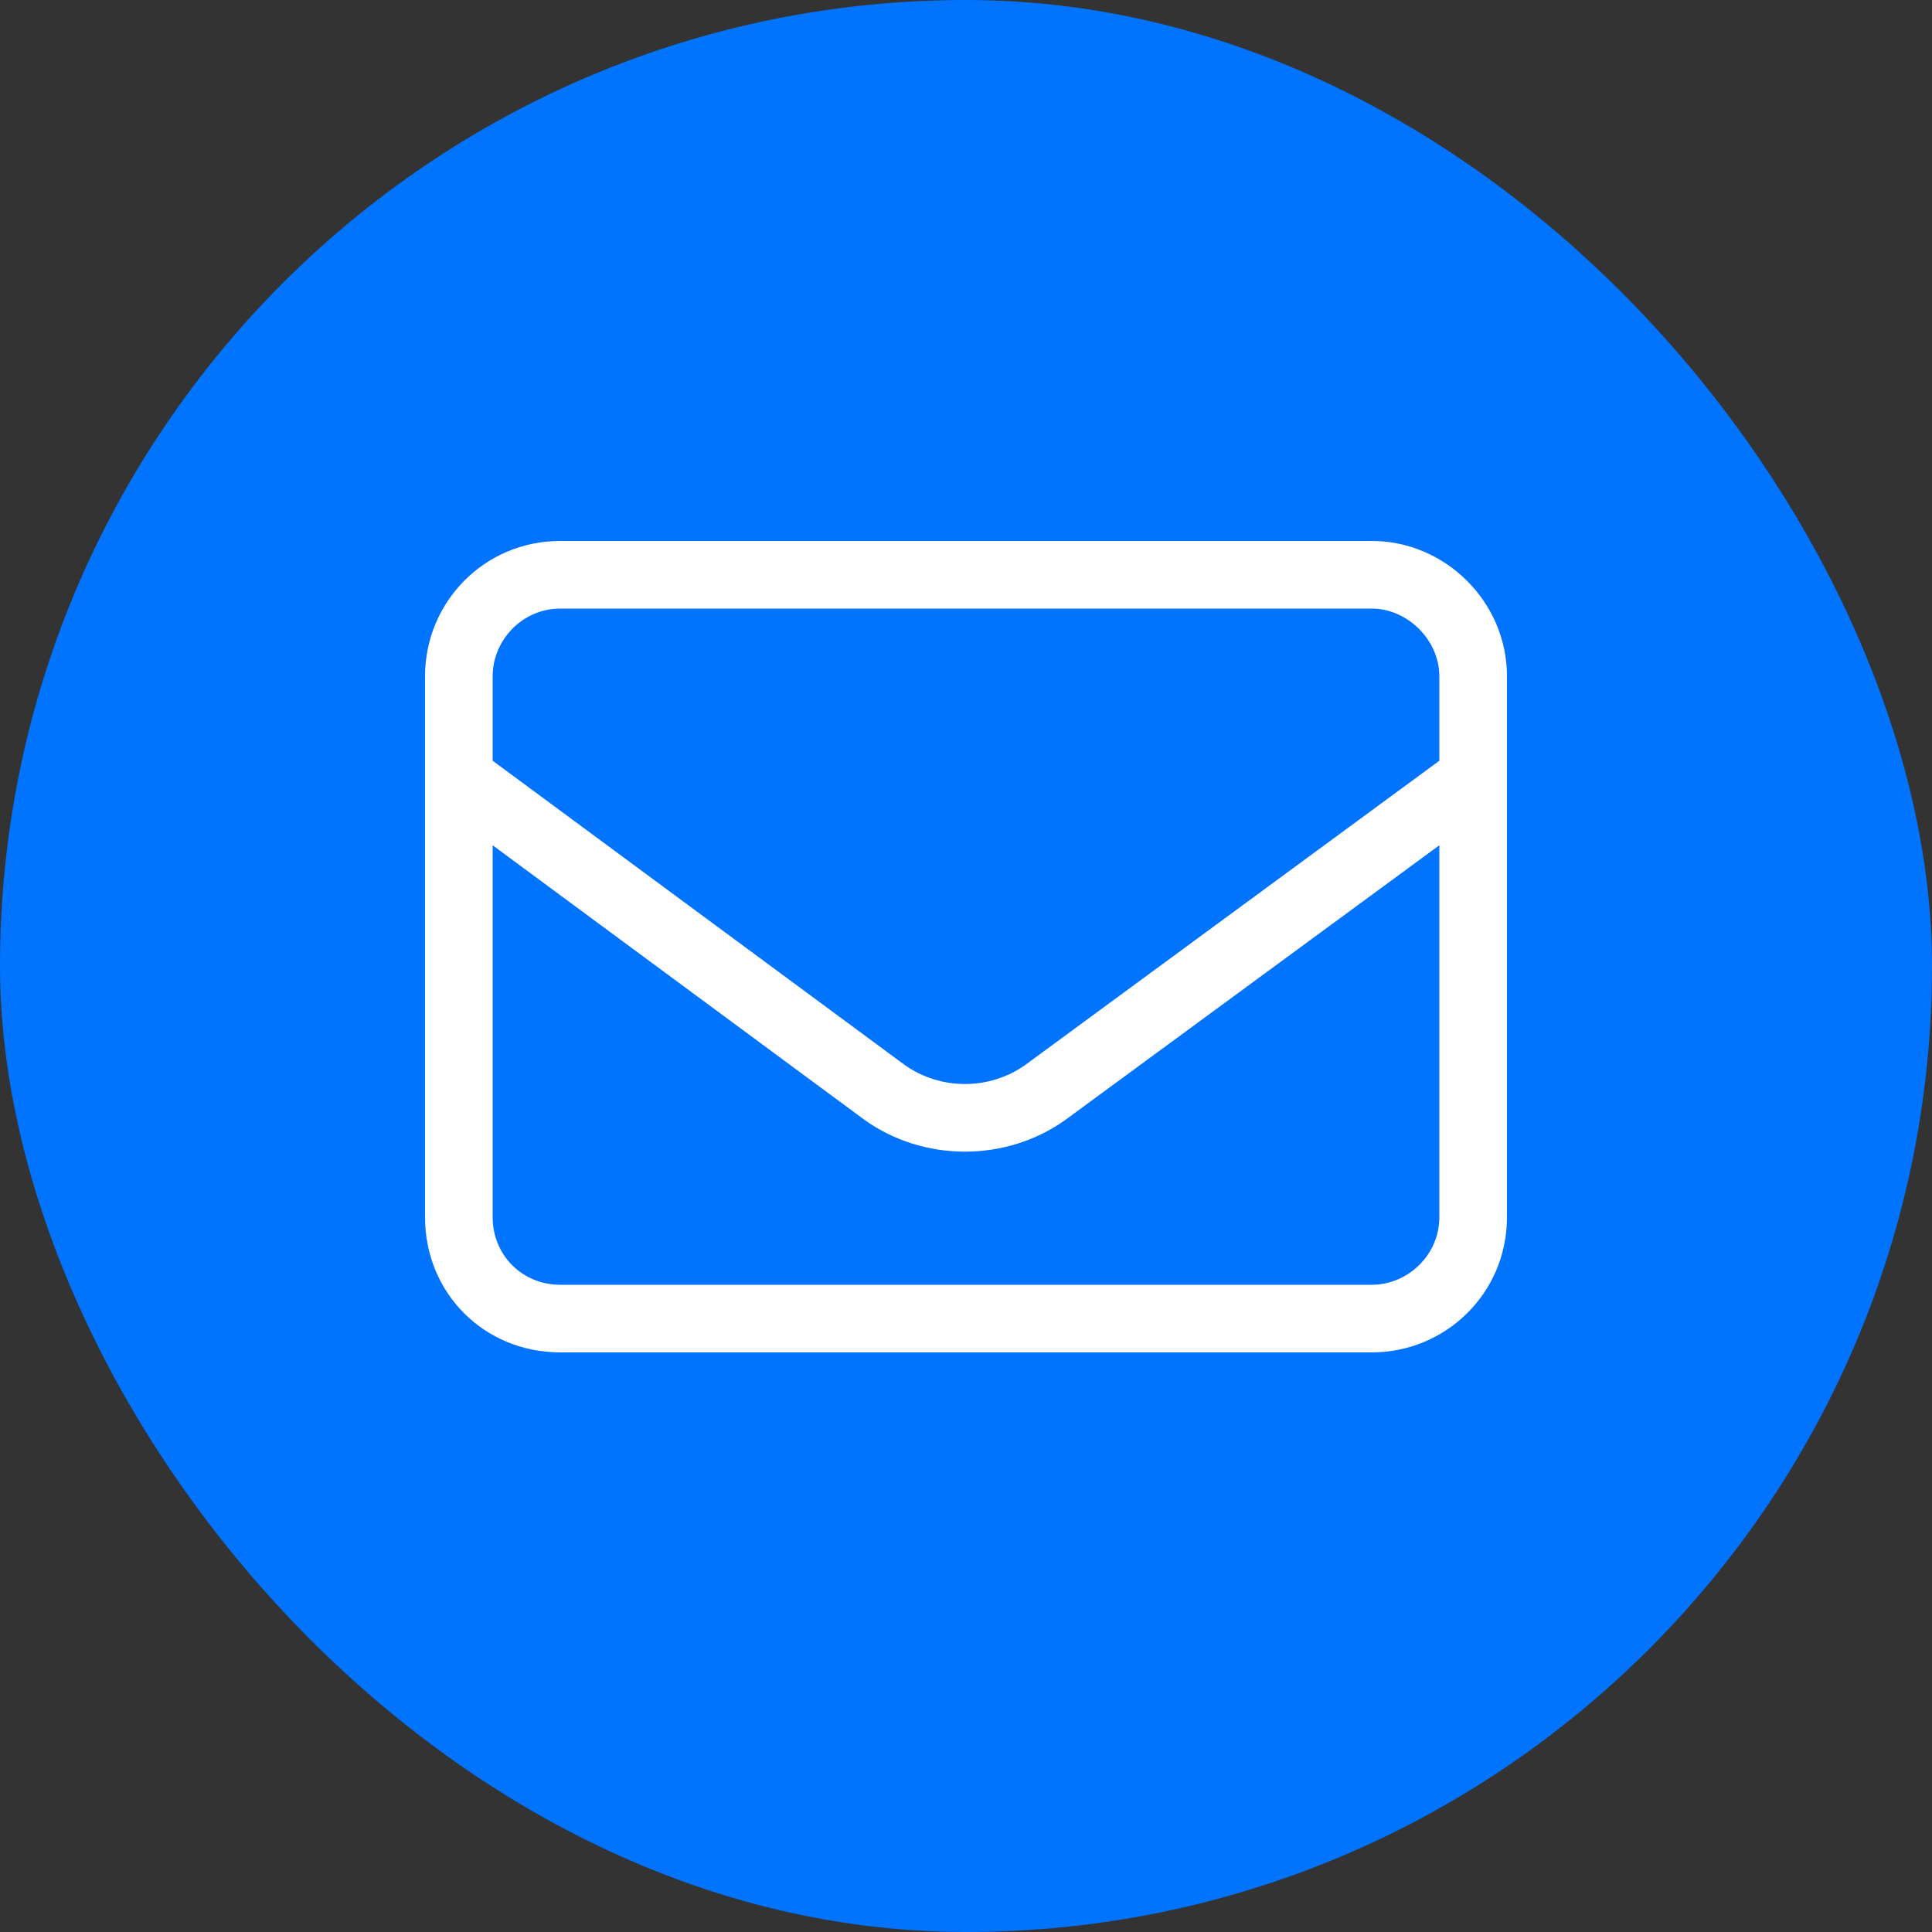
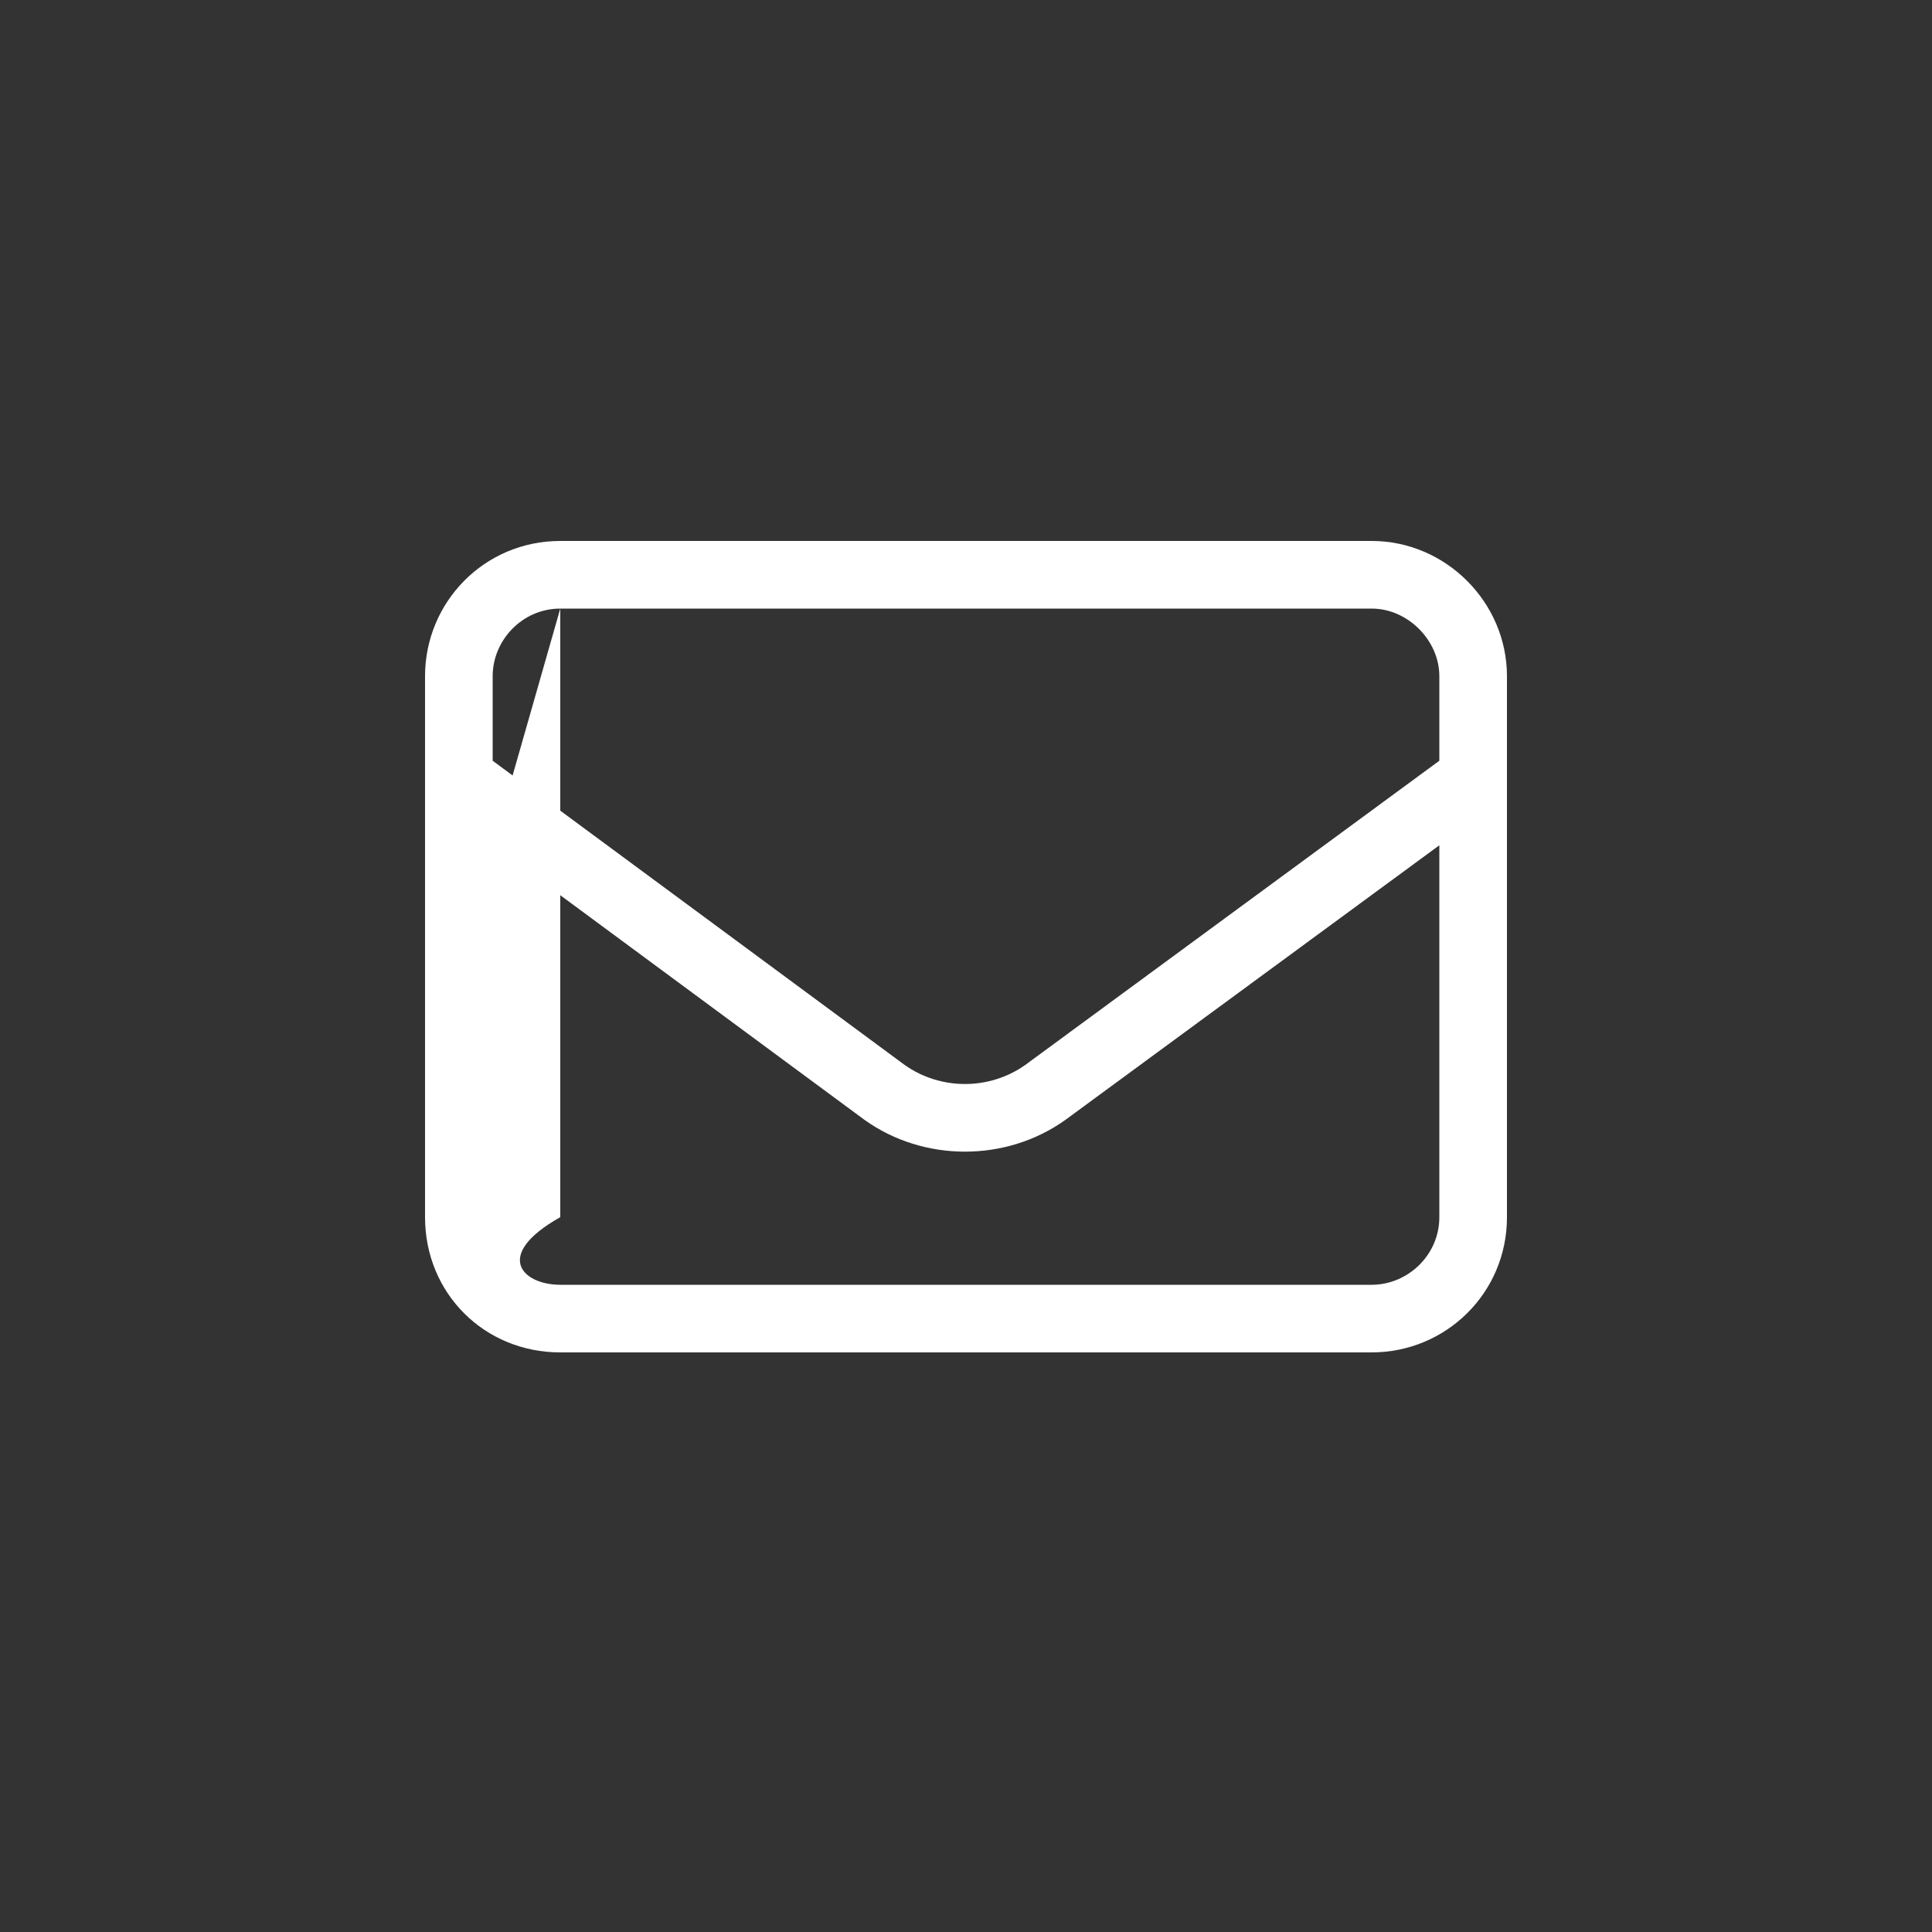
<svg xmlns="http://www.w3.org/2000/svg" width="25" height="25" viewBox="0 0 25 25" fill="none">
  <rect x="0" y="0" width="25" height="25" fill="#333333" stroke="none" />
-   <rect width="25" height="25" rx="12.5" fill="#0073FF" />
-   <path d="M7.25 7.875C6.758 7.875 6.375 8.285 6.375 8.75V9.844L11.707 13.781C12.172 14.109 12.801 14.109 13.266 13.781L18.625 9.844V8.75C18.625 8.285 18.215 7.875 17.75 7.875H7.25ZM6.375 10.938V15.75C6.375 16.242 6.758 16.625 7.25 16.625H17.75C18.215 16.625 18.625 16.242 18.625 15.75V10.938L13.785 14.492C13.02 15.039 11.953 15.039 11.188 14.492L6.375 10.938ZM5.5 8.75C5.5 7.793 6.266 7 7.25 7H17.75C18.707 7 19.5 7.793 19.5 8.75V15.75C19.5 16.734 18.707 17.5 17.75 17.5H7.25C6.266 17.5 5.5 16.734 5.5 15.75V8.75Z" fill="white" />
+   <path d="M7.25 7.875C6.758 7.875 6.375 8.285 6.375 8.75V9.844L11.707 13.781C12.172 14.109 12.801 14.109 13.266 13.781L18.625 9.844V8.75C18.625 8.285 18.215 7.875 17.75 7.875H7.25ZV15.75C6.375 16.242 6.758 16.625 7.25 16.625H17.75C18.215 16.625 18.625 16.242 18.625 15.75V10.938L13.785 14.492C13.02 15.039 11.953 15.039 11.188 14.492L6.375 10.938ZM5.5 8.75C5.5 7.793 6.266 7 7.25 7H17.75C18.707 7 19.5 7.793 19.5 8.75V15.75C19.5 16.734 18.707 17.5 17.75 17.5H7.25C6.266 17.5 5.5 16.734 5.5 15.75V8.75Z" fill="white" />
</svg>